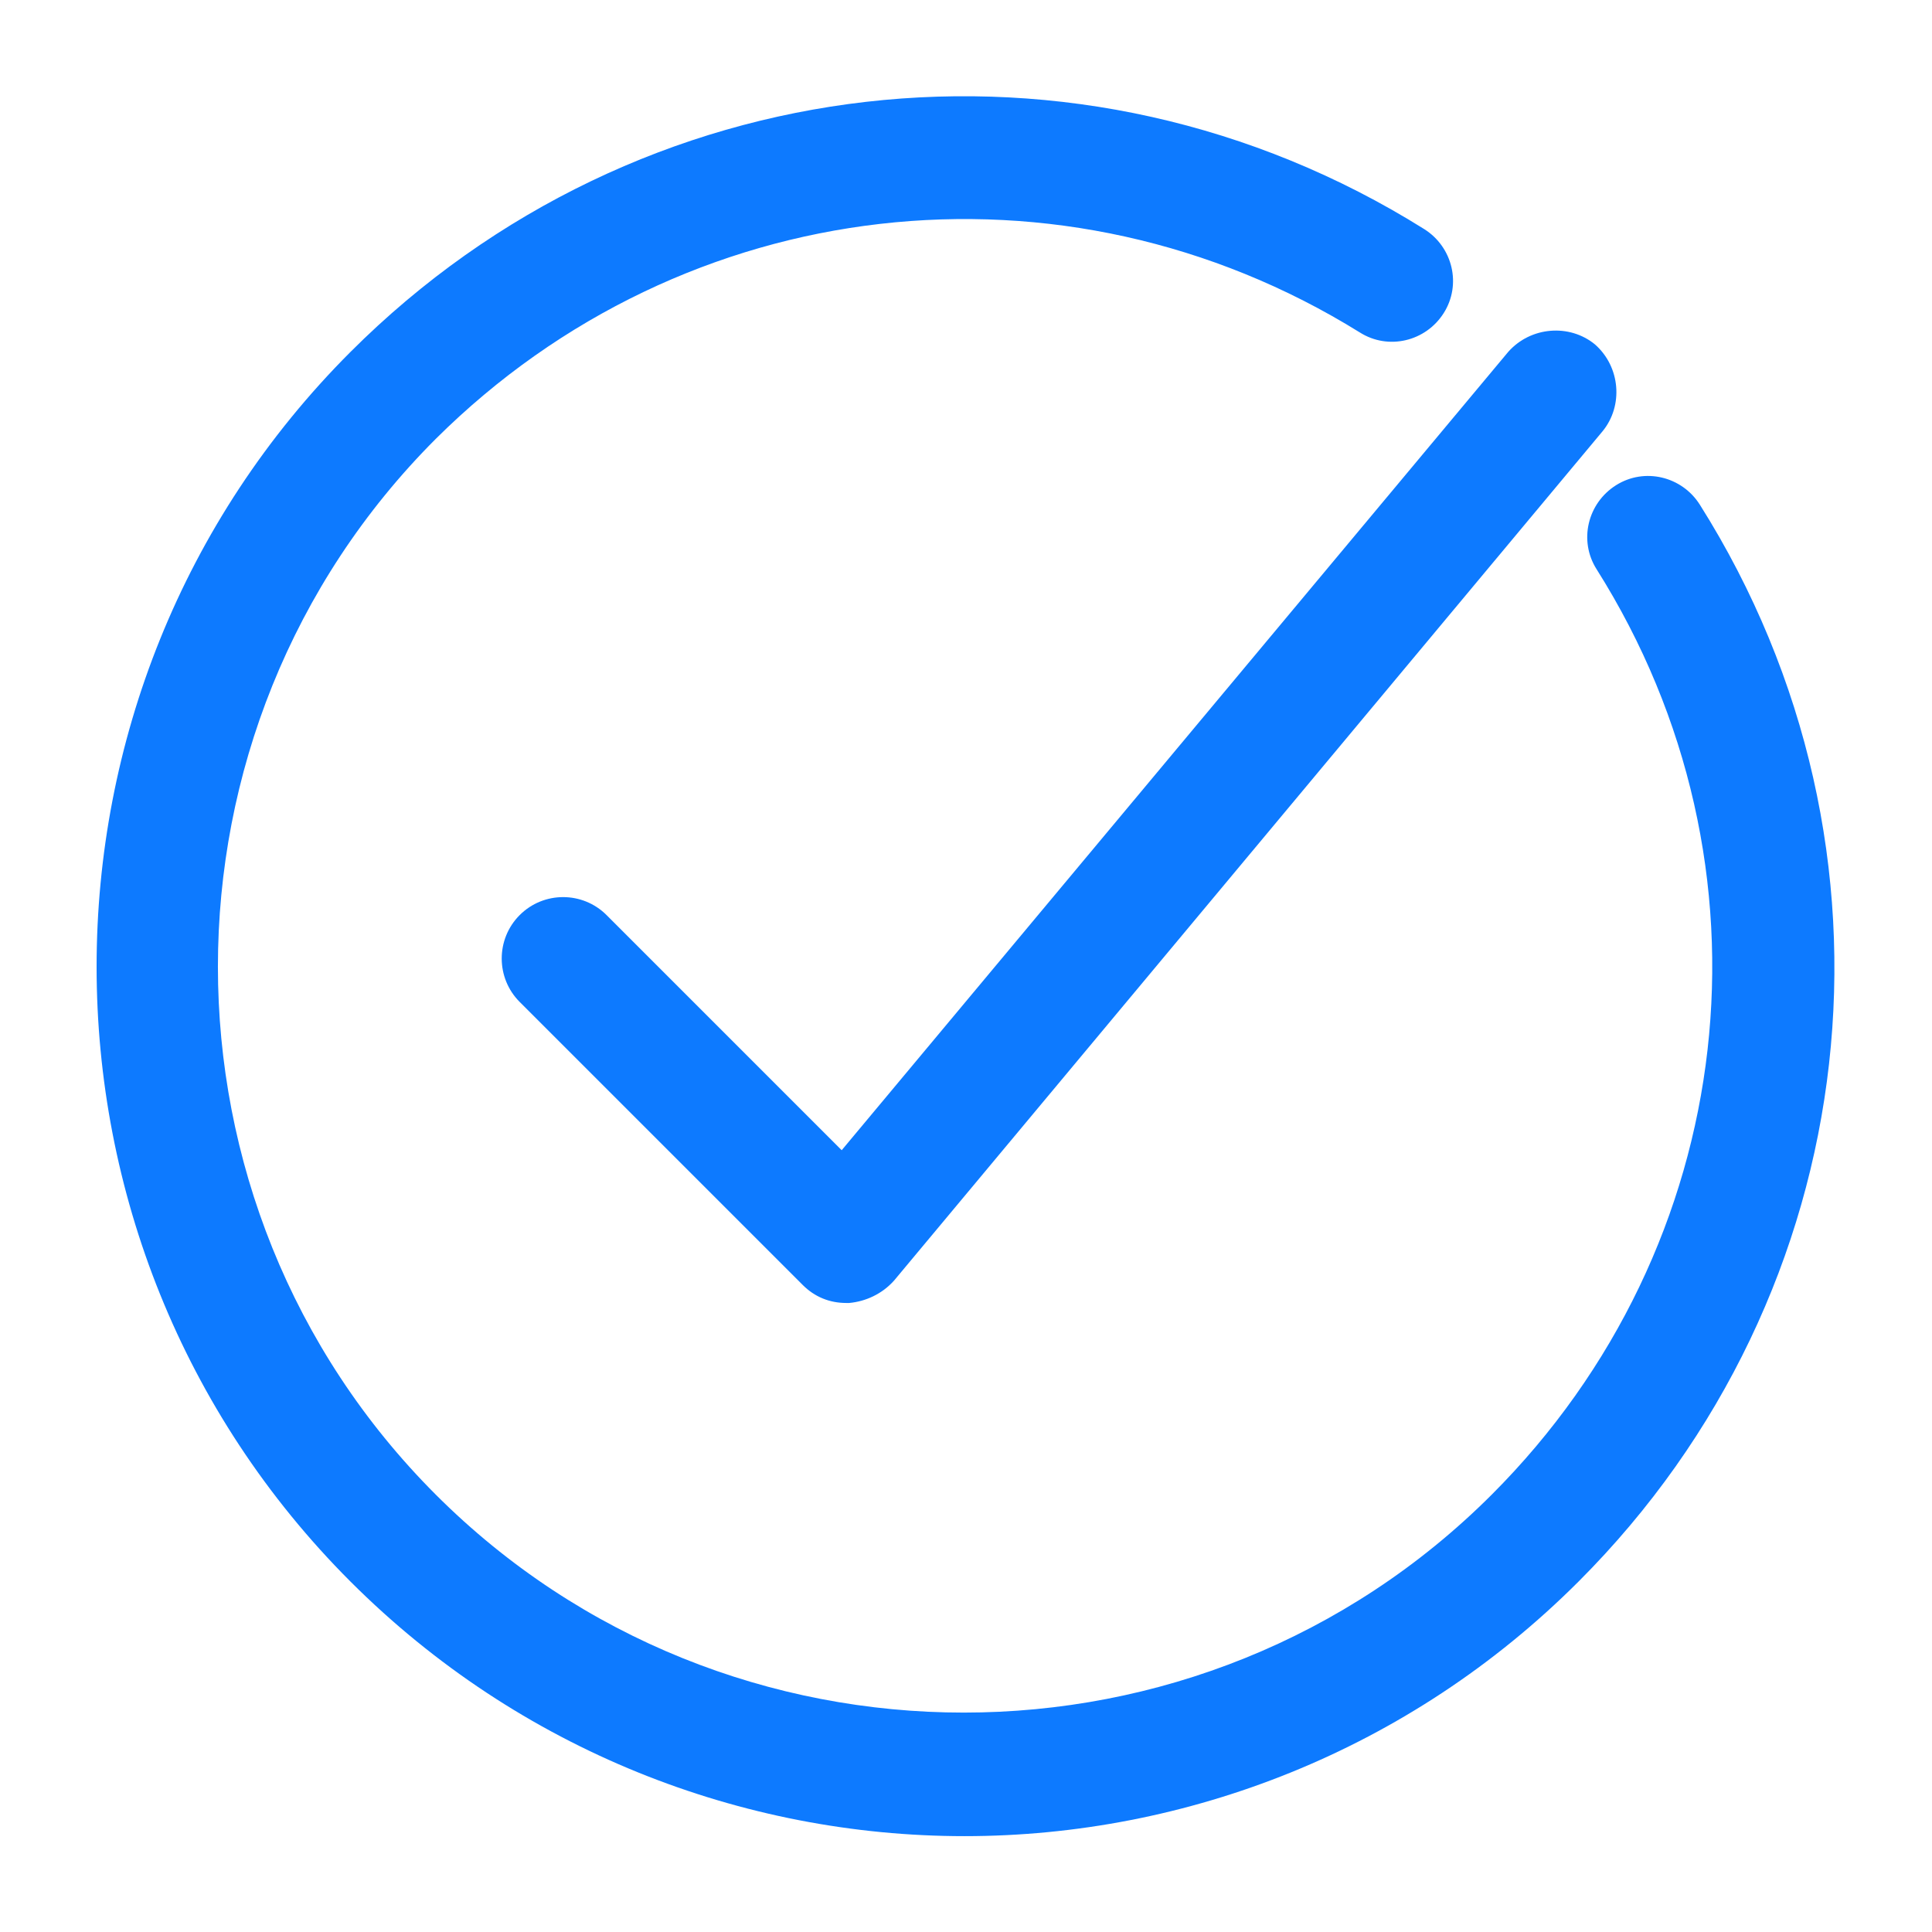
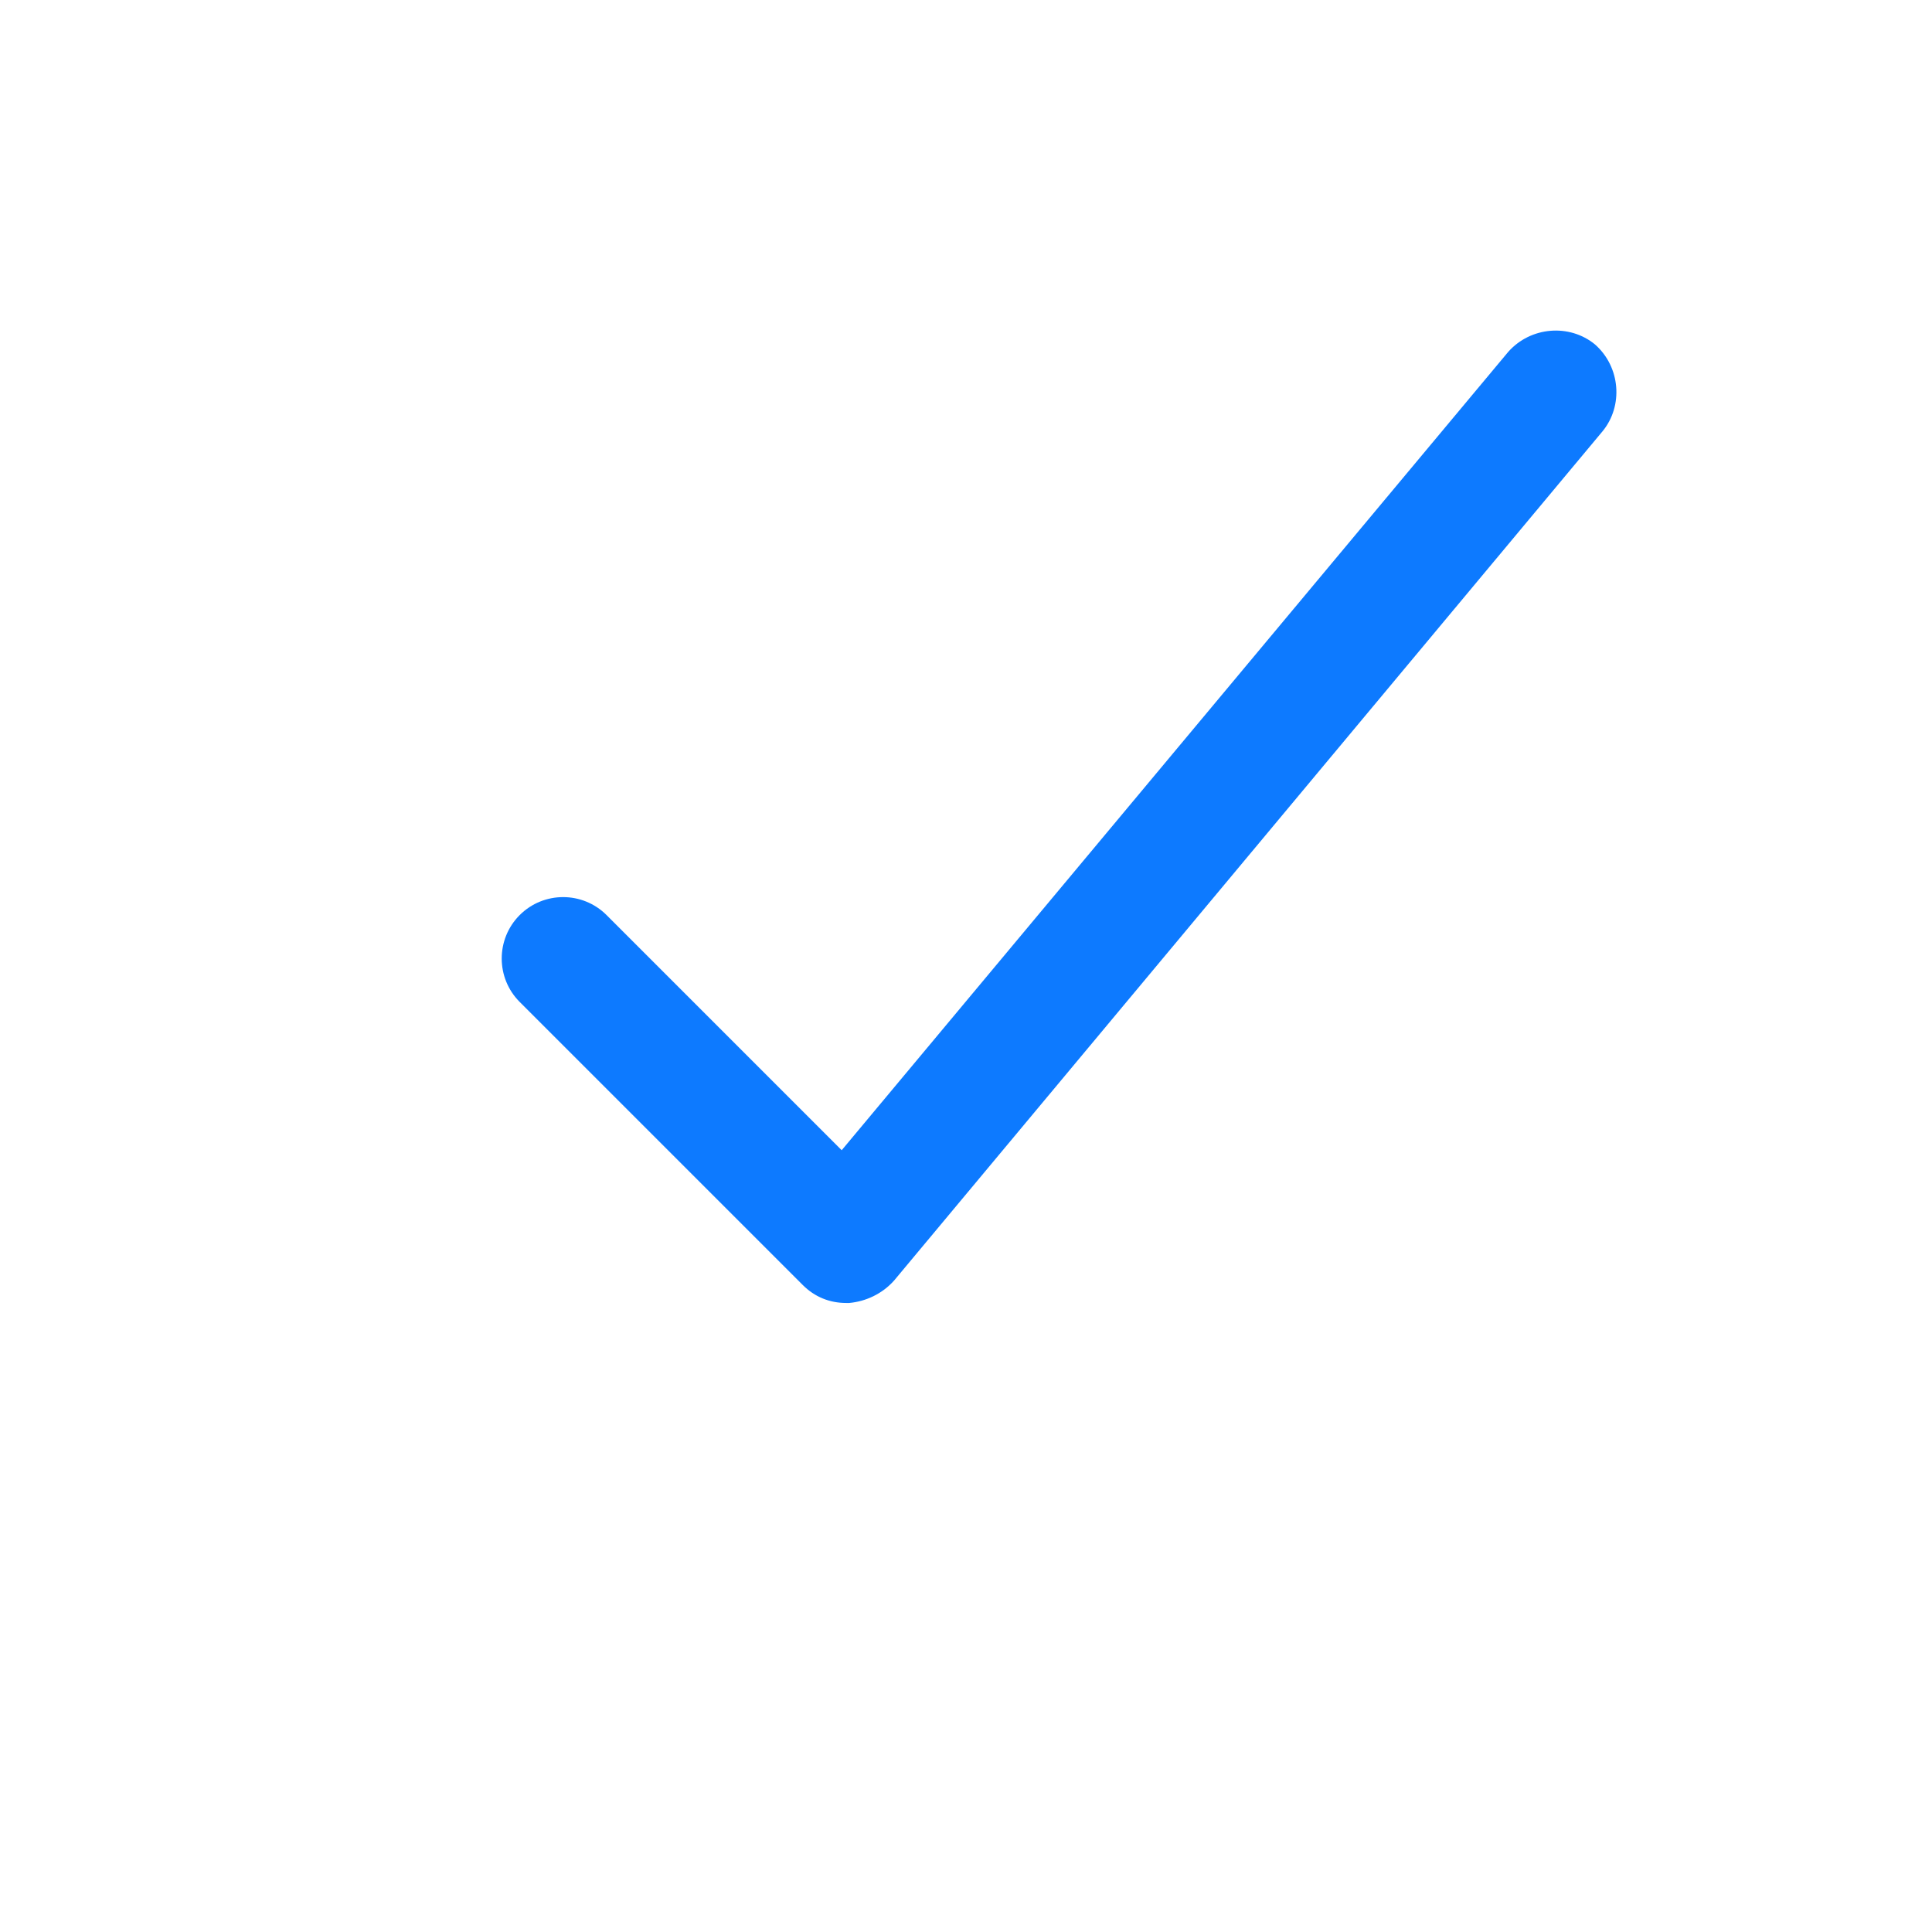
<svg xmlns="http://www.w3.org/2000/svg" version="1.1" viewBox="0 0 129 129" enable-background="new 0 0 129 129" fill="#0d7aff">
  <g>
    <g>
-       <path d="m40.5,61.1c-1.6-1.6-4.2-1.6-5.8,0-1.6,1.6-1.6,4.2 0,5.8l18.9,18.9c0.8,0.8 1.8,1.2 2.9,1.2 0.1,0 0.1,0 0.2,0 1.1-0.1 2.2-0.6 3-1.5l47.3-56.7c1.4-1.7 1.2-4.3-0.5-5.8-1.7-1.4-4.3-1.2-5.8,0.5l-44.5,53.3-15.7-15.7z" />
-       <path d="m95.1,15.3c-23-14.4-52.5-11-71.7,8.2-22.6,22.6-22.6,59.5 7.10543e-15,82.1 11.3,11.3 26.2,17 41,17s29.7-5.7 41-17c19.3-19.3 22.6-48.9 8.1-71.9-1.2-1.9-3.7-2.5-5.6-1.3-1.9,1.2-2.5,3.7-1.3,5.6 12.5,19.8 9.6,45.2-7,61.8-19.4,19.4-51.1,19.4-70.5,0-19.4-19.4-19.4-51.1 0-70.5 16.6-16.5 41.9-19.4 61.7-7.1 1.9,1.2 4.4,0.6 5.6-1.3 1.2-1.9 0.6-4.4-1.3-5.6z" />
+       <path d="m40.5,61.1c-1.6-1.6-4.2-1.6-5.8,0-1.6,1.6-1.6,4.2 0,5.8l18.9,18.9c0.8,0.8 1.8,1.2 2.9,1.2 0.1,0 0.1,0 0.2,0 1.1-0.1 2.2-0.6 3-1.5l47.3-56.7c1.4-1.7 1.2-4.3-0.5-5.8-1.7-1.4-4.3-1.2-5.8,0.5l-44.5,53.3-15.7-15.7" />
    </g>
  </g>
</svg>